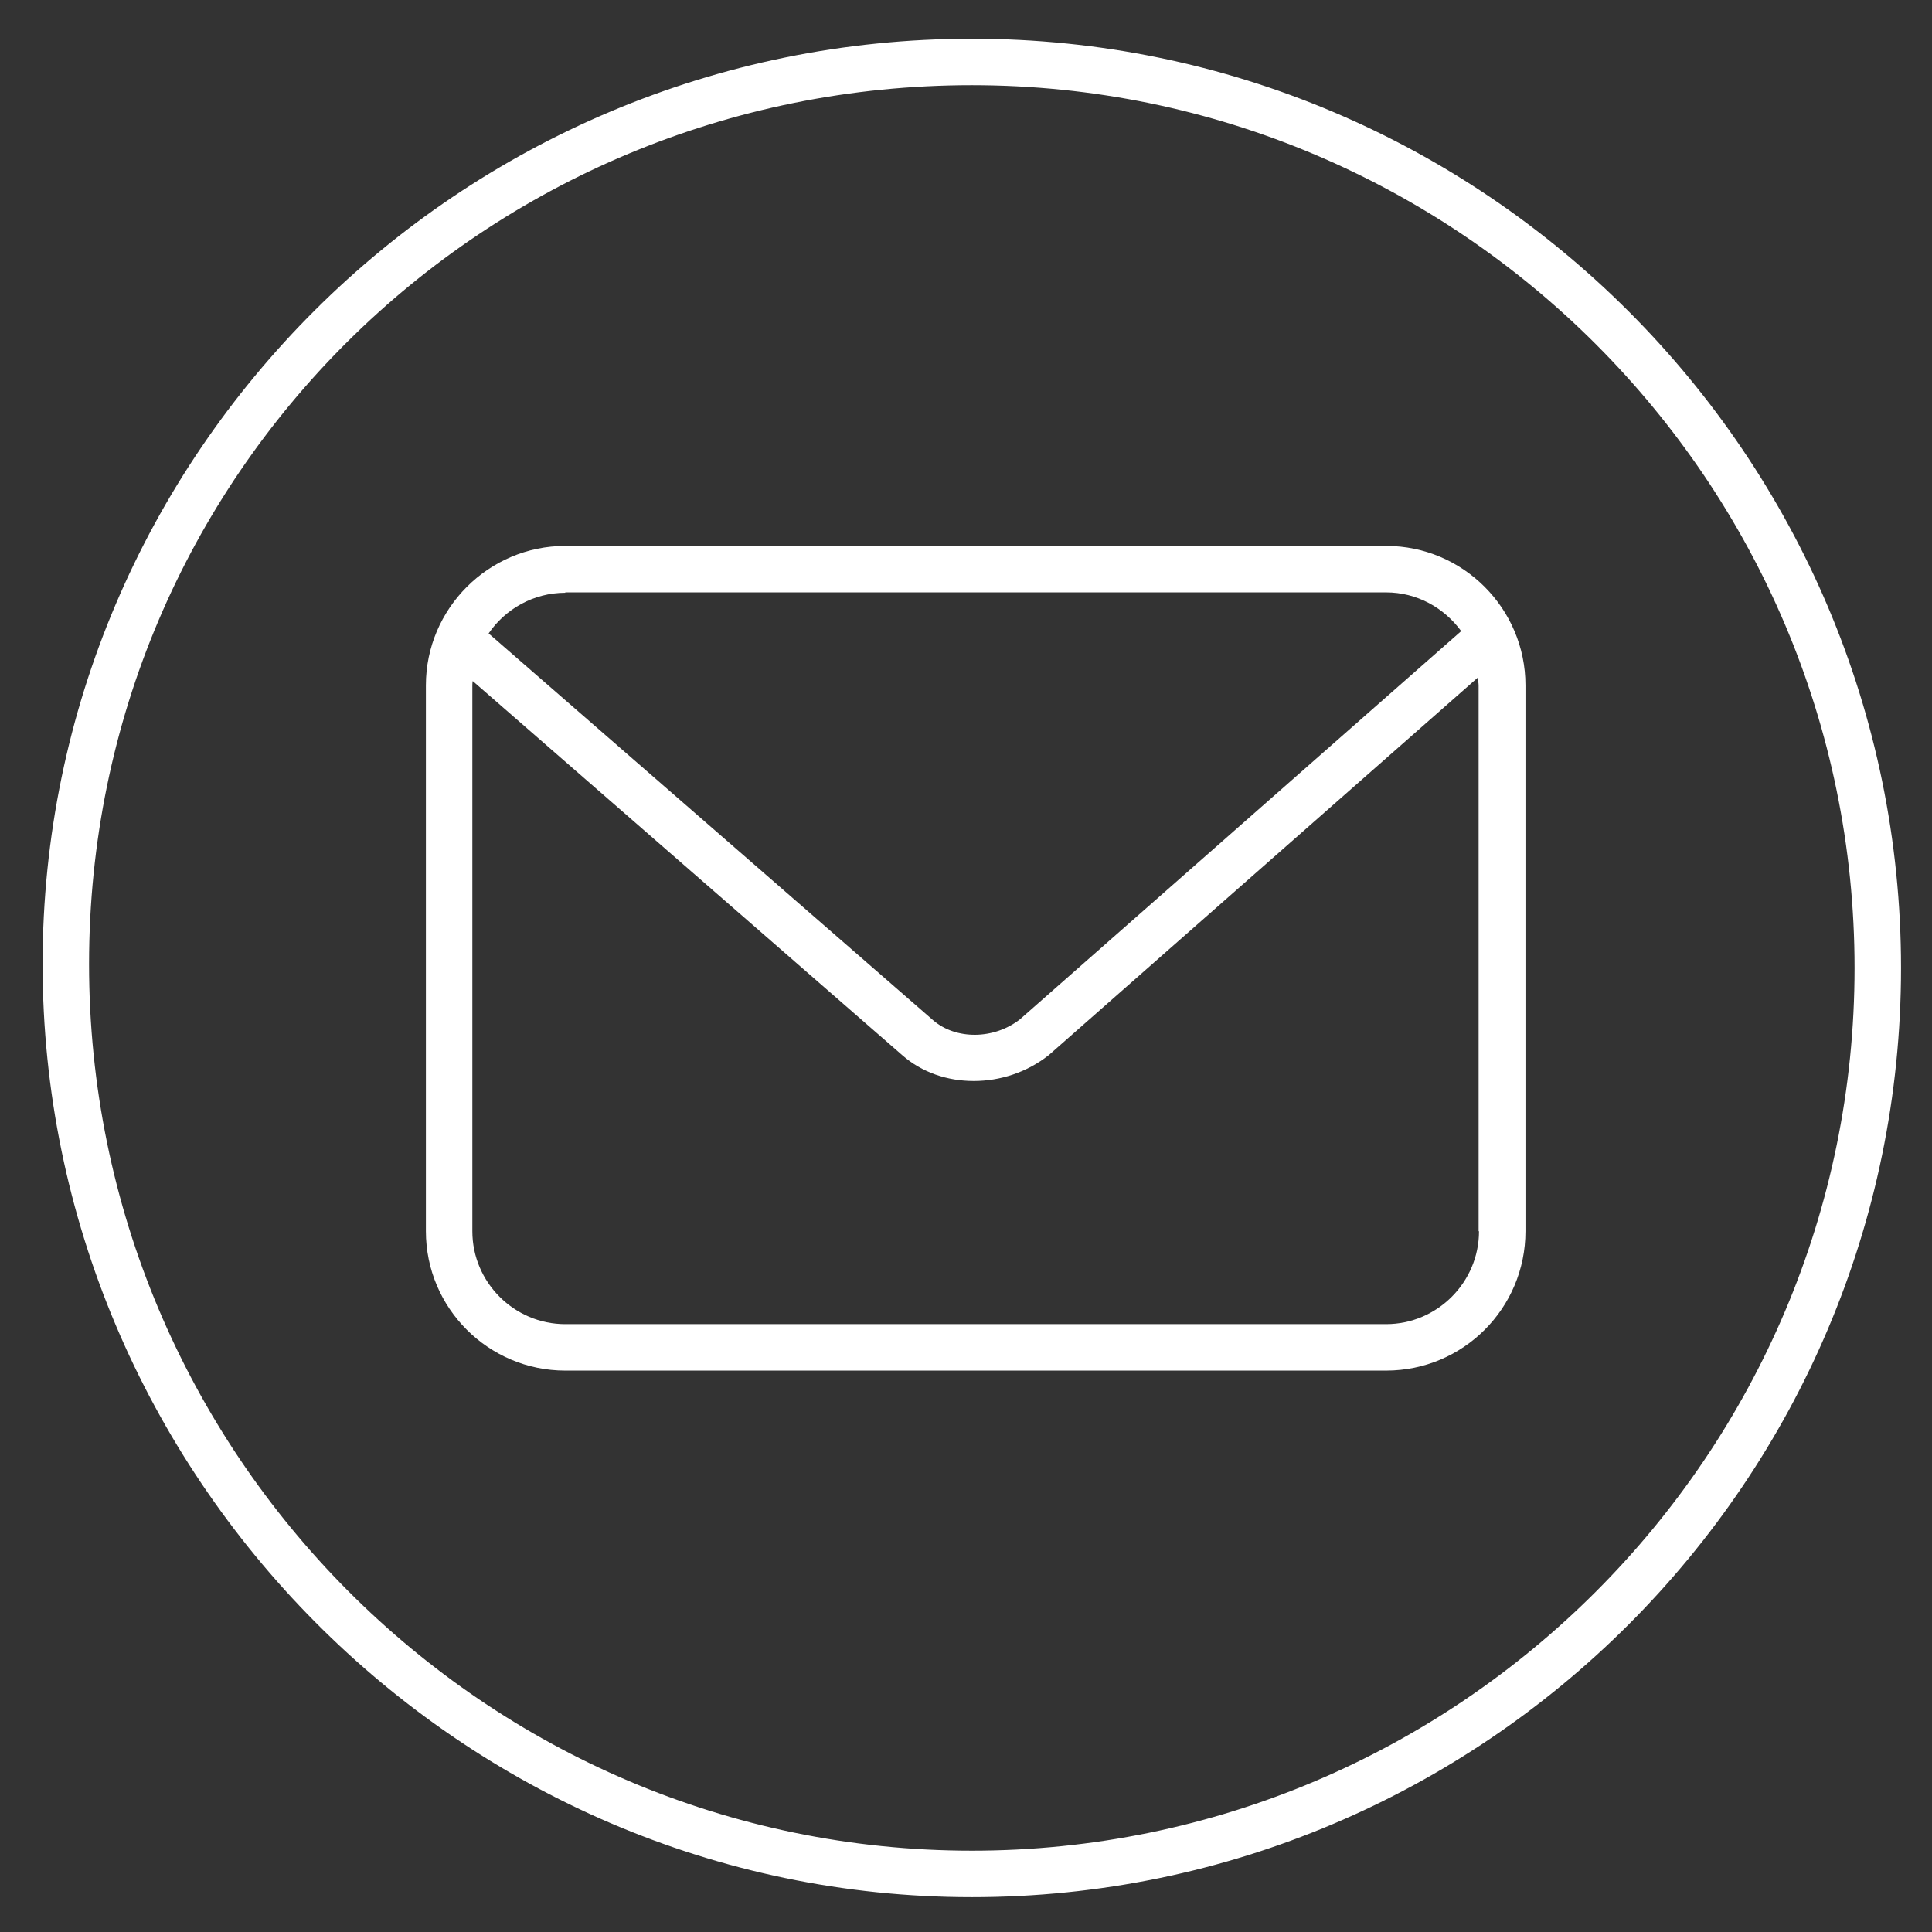
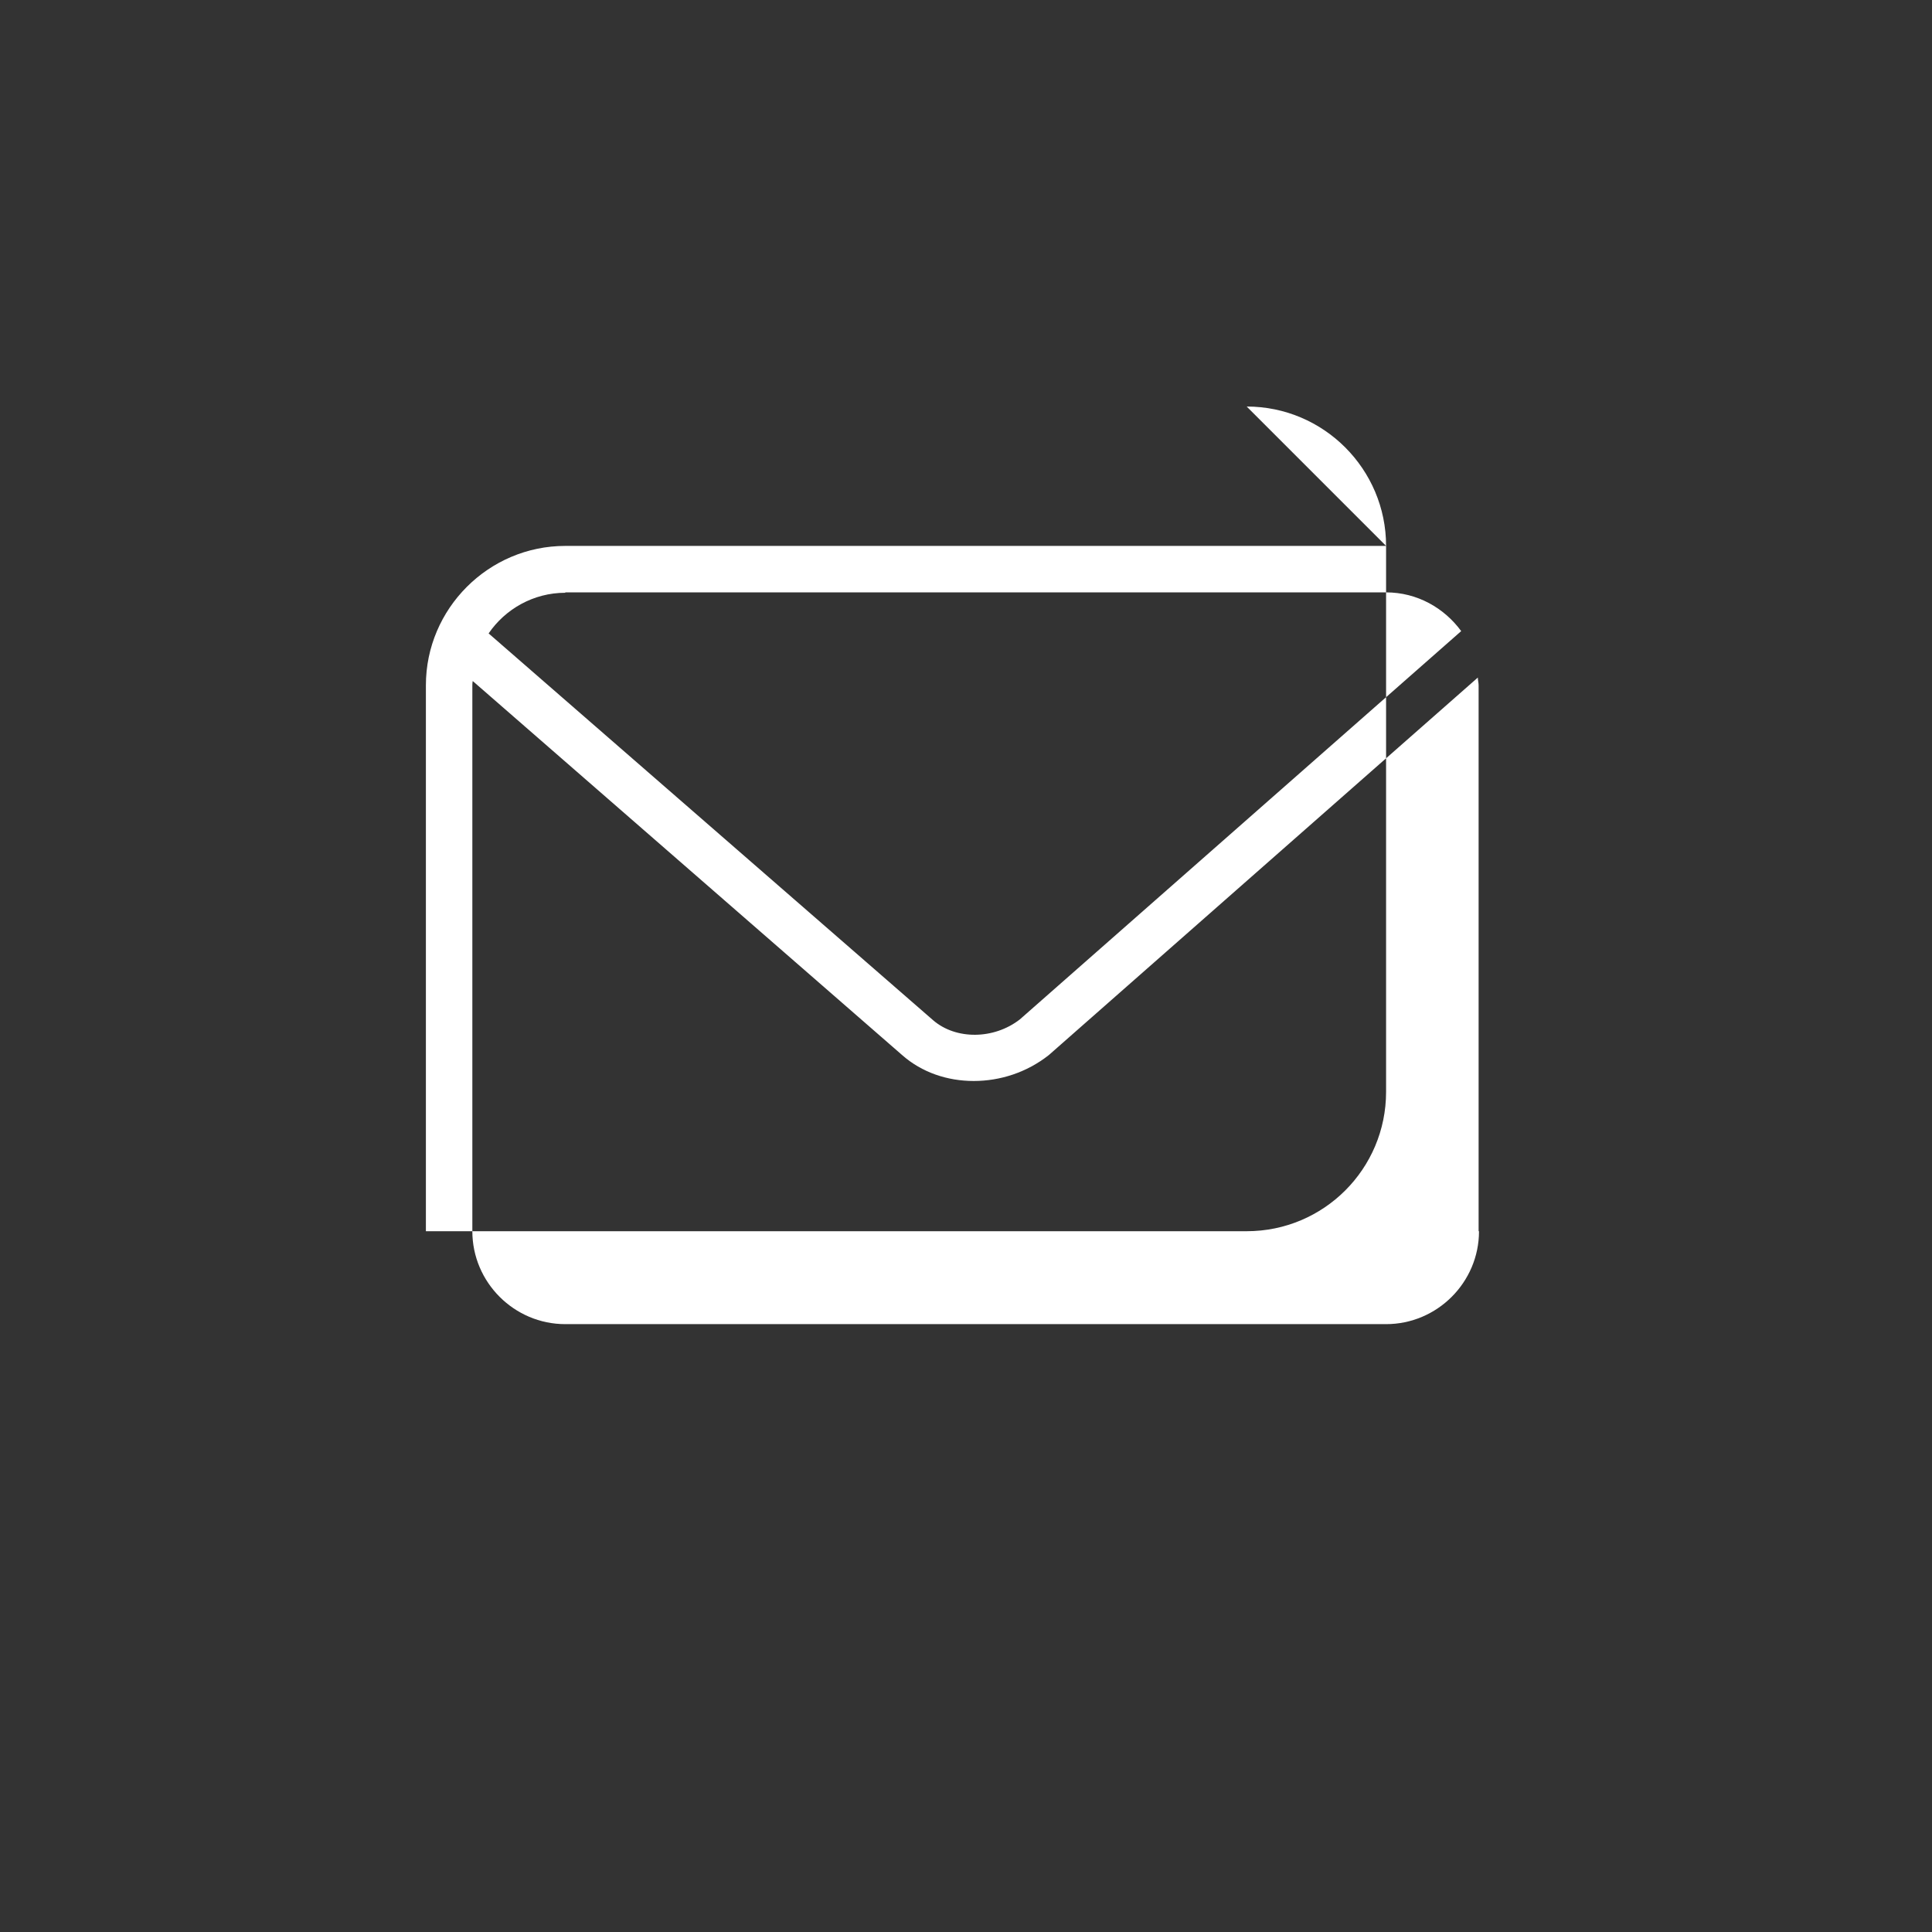
<svg xmlns="http://www.w3.org/2000/svg" viewBox="0 0 49.9 49.9">
  <rect x="0" y="0" width="49.9" height="49.9" fill="#333333" stroke="none" />
  <g fill="#fff">
-     <path d="m35.8 14.1h-21.2c-1.98 0-3.6 1.62-3.6 3.6v14.1c0 1.99 1.62 3.6 3.6 3.6h21.2c1.99 0 3.6-1.61 3.6-3.6v-14.1c0-1.98-1.61-3.6-3.6-3.6zm-21.2 1.2h21.2c.8 0 1.5.4 1.94 1l-11.4 10.03c-.67.52-1.65.53-2.24.02l-11.48-9.99c.43-.63 1.16-1.05 1.98-1.05zm23.6 16.5c0 1.32-1.08 2.4-2.4 2.4h-21.2c-1.32 0-2.4-1.08-2.4-2.4v-14.1s0-.07.01-.11l11.09 9.66c.51.45 1.17.67 1.85.67s1.37-.22 1.94-.67l11.08-9.75c0 .07.02.13.02.2v14.1z" />
-     <path d="m25.1 1c-13.23 0-24 10.72-24 23.9s10.77 24.1 24 24.1 24-10.77 24-24-10.77-24-24-24zm0 46.8c-12.57 0-22.8-10.27-22.8-22.9s10.23-22.7 22.8-22.7 22.8 10.23 22.8 22.8-10.23 22.8-22.8 22.8z" />
+     <path d="m35.8 14.1h-21.2c-1.98 0-3.6 1.62-3.6 3.6v14.1h21.2c1.99 0 3.6-1.61 3.6-3.6v-14.1c0-1.98-1.61-3.6-3.6-3.6zm-21.2 1.2h21.2c.8 0 1.5.4 1.94 1l-11.4 10.03c-.67.52-1.65.53-2.24.02l-11.48-9.99c.43-.63 1.16-1.05 1.98-1.05zm23.6 16.5c0 1.32-1.08 2.4-2.4 2.4h-21.2c-1.32 0-2.4-1.08-2.4-2.4v-14.1s0-.07.01-.11l11.09 9.66c.51.45 1.17.67 1.85.67s1.37-.22 1.94-.67l11.08-9.75c0 .07.02.13.02.2v14.1z" />
  </g>
</svg>